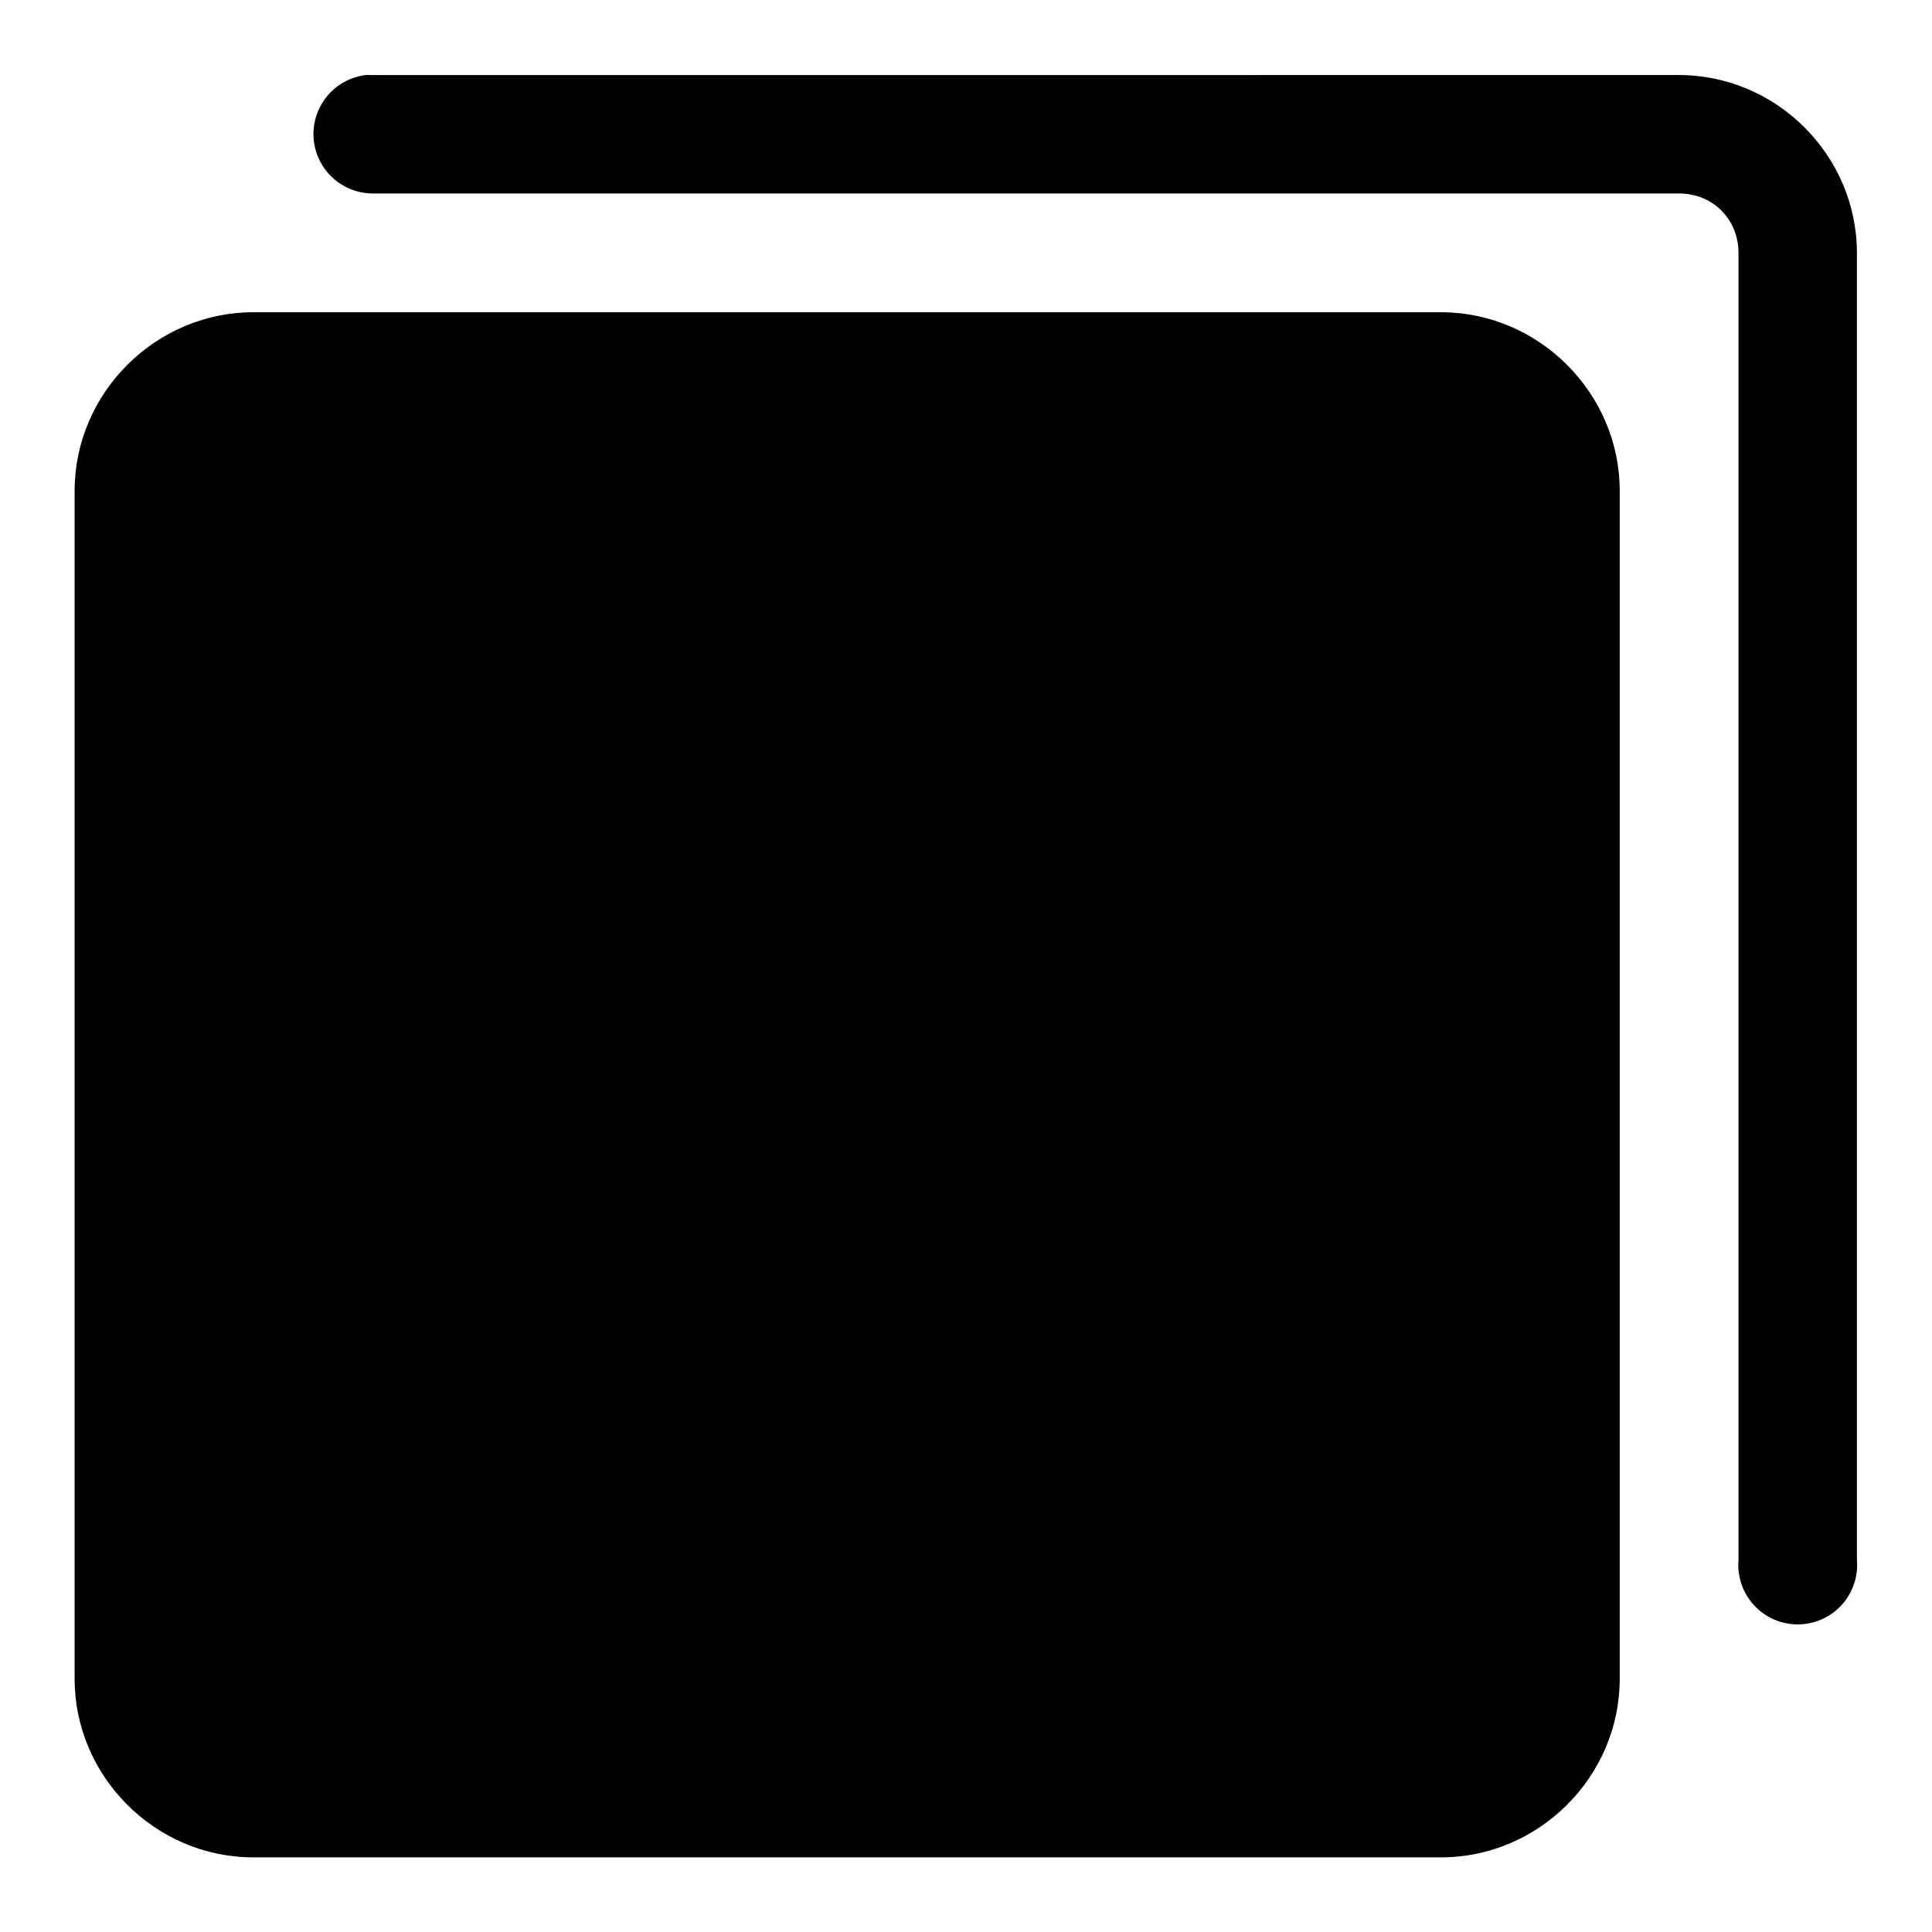
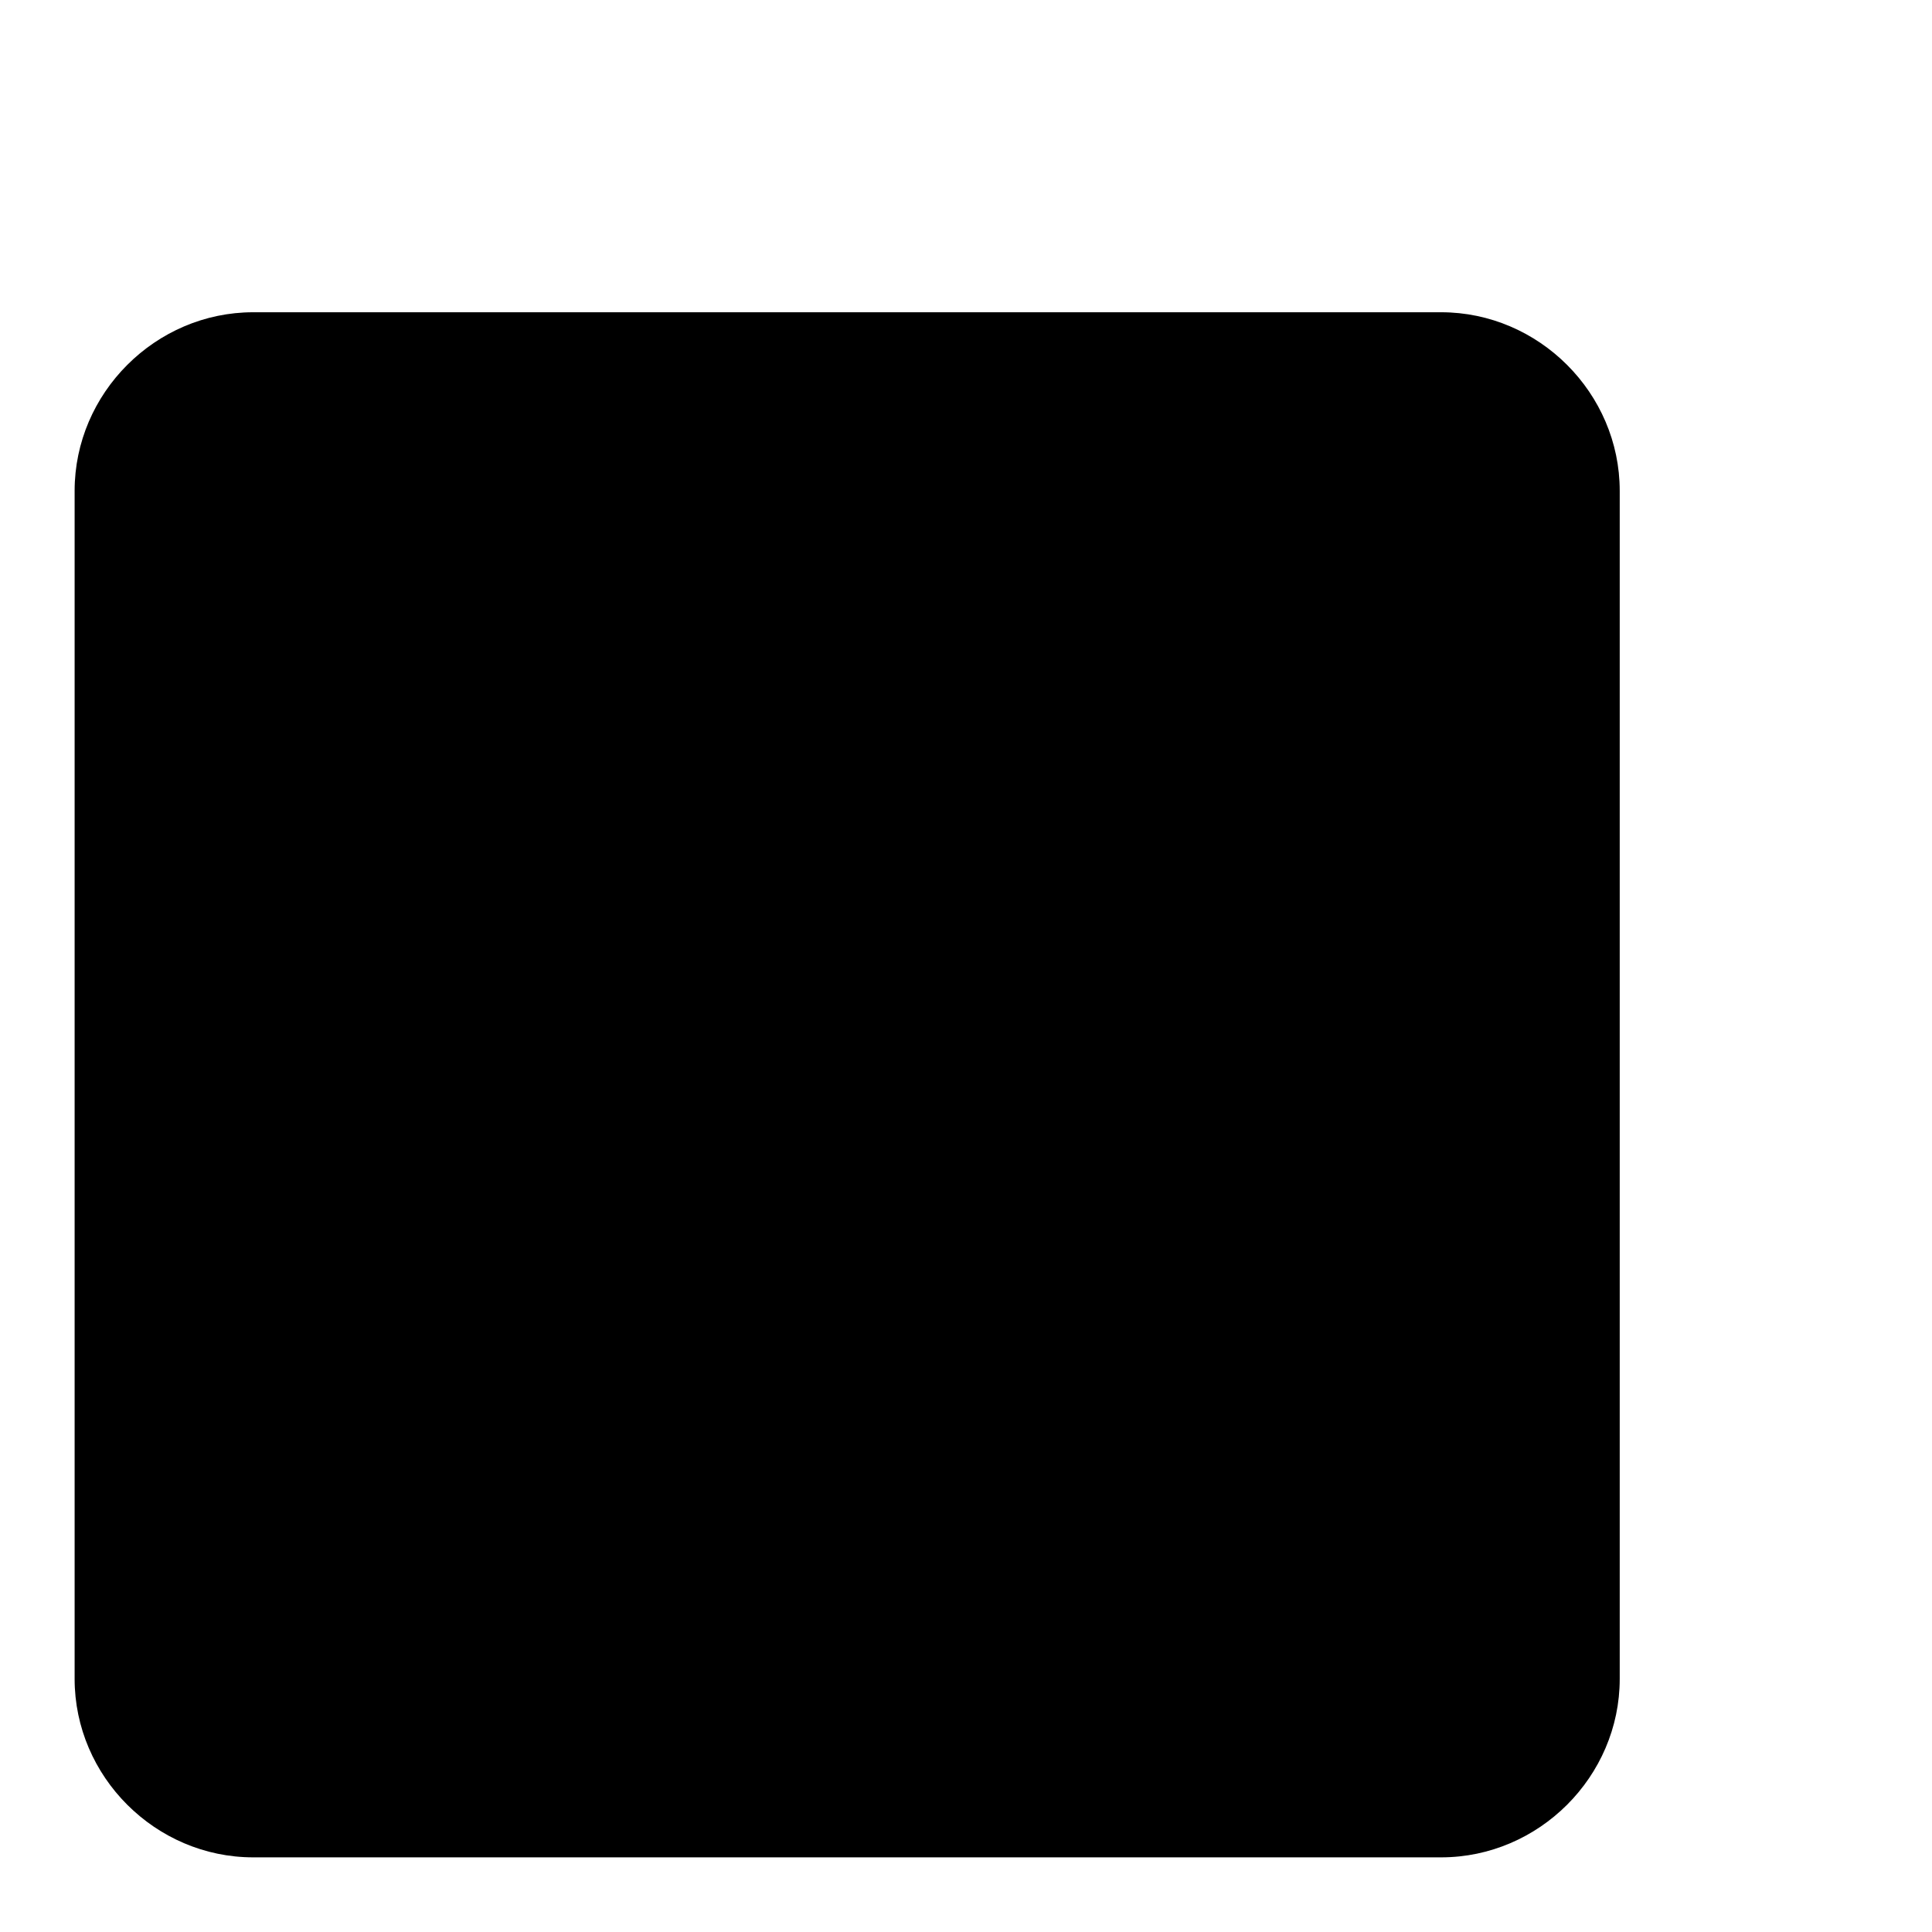
<svg xmlns="http://www.w3.org/2000/svg" fill="#000000" width="800px" height="800px" version="1.1" viewBox="144 144 512 512">
  <g>
    <path d="m211.1 226.75c-25.895 0-47.324 21.43-47.324 47.324v314.85c0 25.895 21.43 47.293 47.324 47.293h314.82c25.891 0 47.324-21.398 47.324-47.293v-314.85c0-25.895-21.434-47.324-47.324-47.324z" />
-     <path d="m240.95 163.89c-5.34 0.633-9.984 3.949-12.32 8.793-2.336 4.84-2.043 10.539 0.785 15.117 2.824 4.574 7.789 7.391 13.164 7.469h346.34c8.996 0 15.805 6.812 15.805 15.805v346.34c-0.371 4.391 1.113 8.734 4.098 11.98 2.981 3.242 7.184 5.09 11.59 5.09s8.613-1.848 11.594-5.09c2.981-3.246 4.469-7.59 4.098-11.98v-346.34c0-25.895-21.293-47.188-47.188-47.188l-346.34 0.004c-0.543-0.027-1.086-0.027-1.629 0z" />
  </g>
</svg>